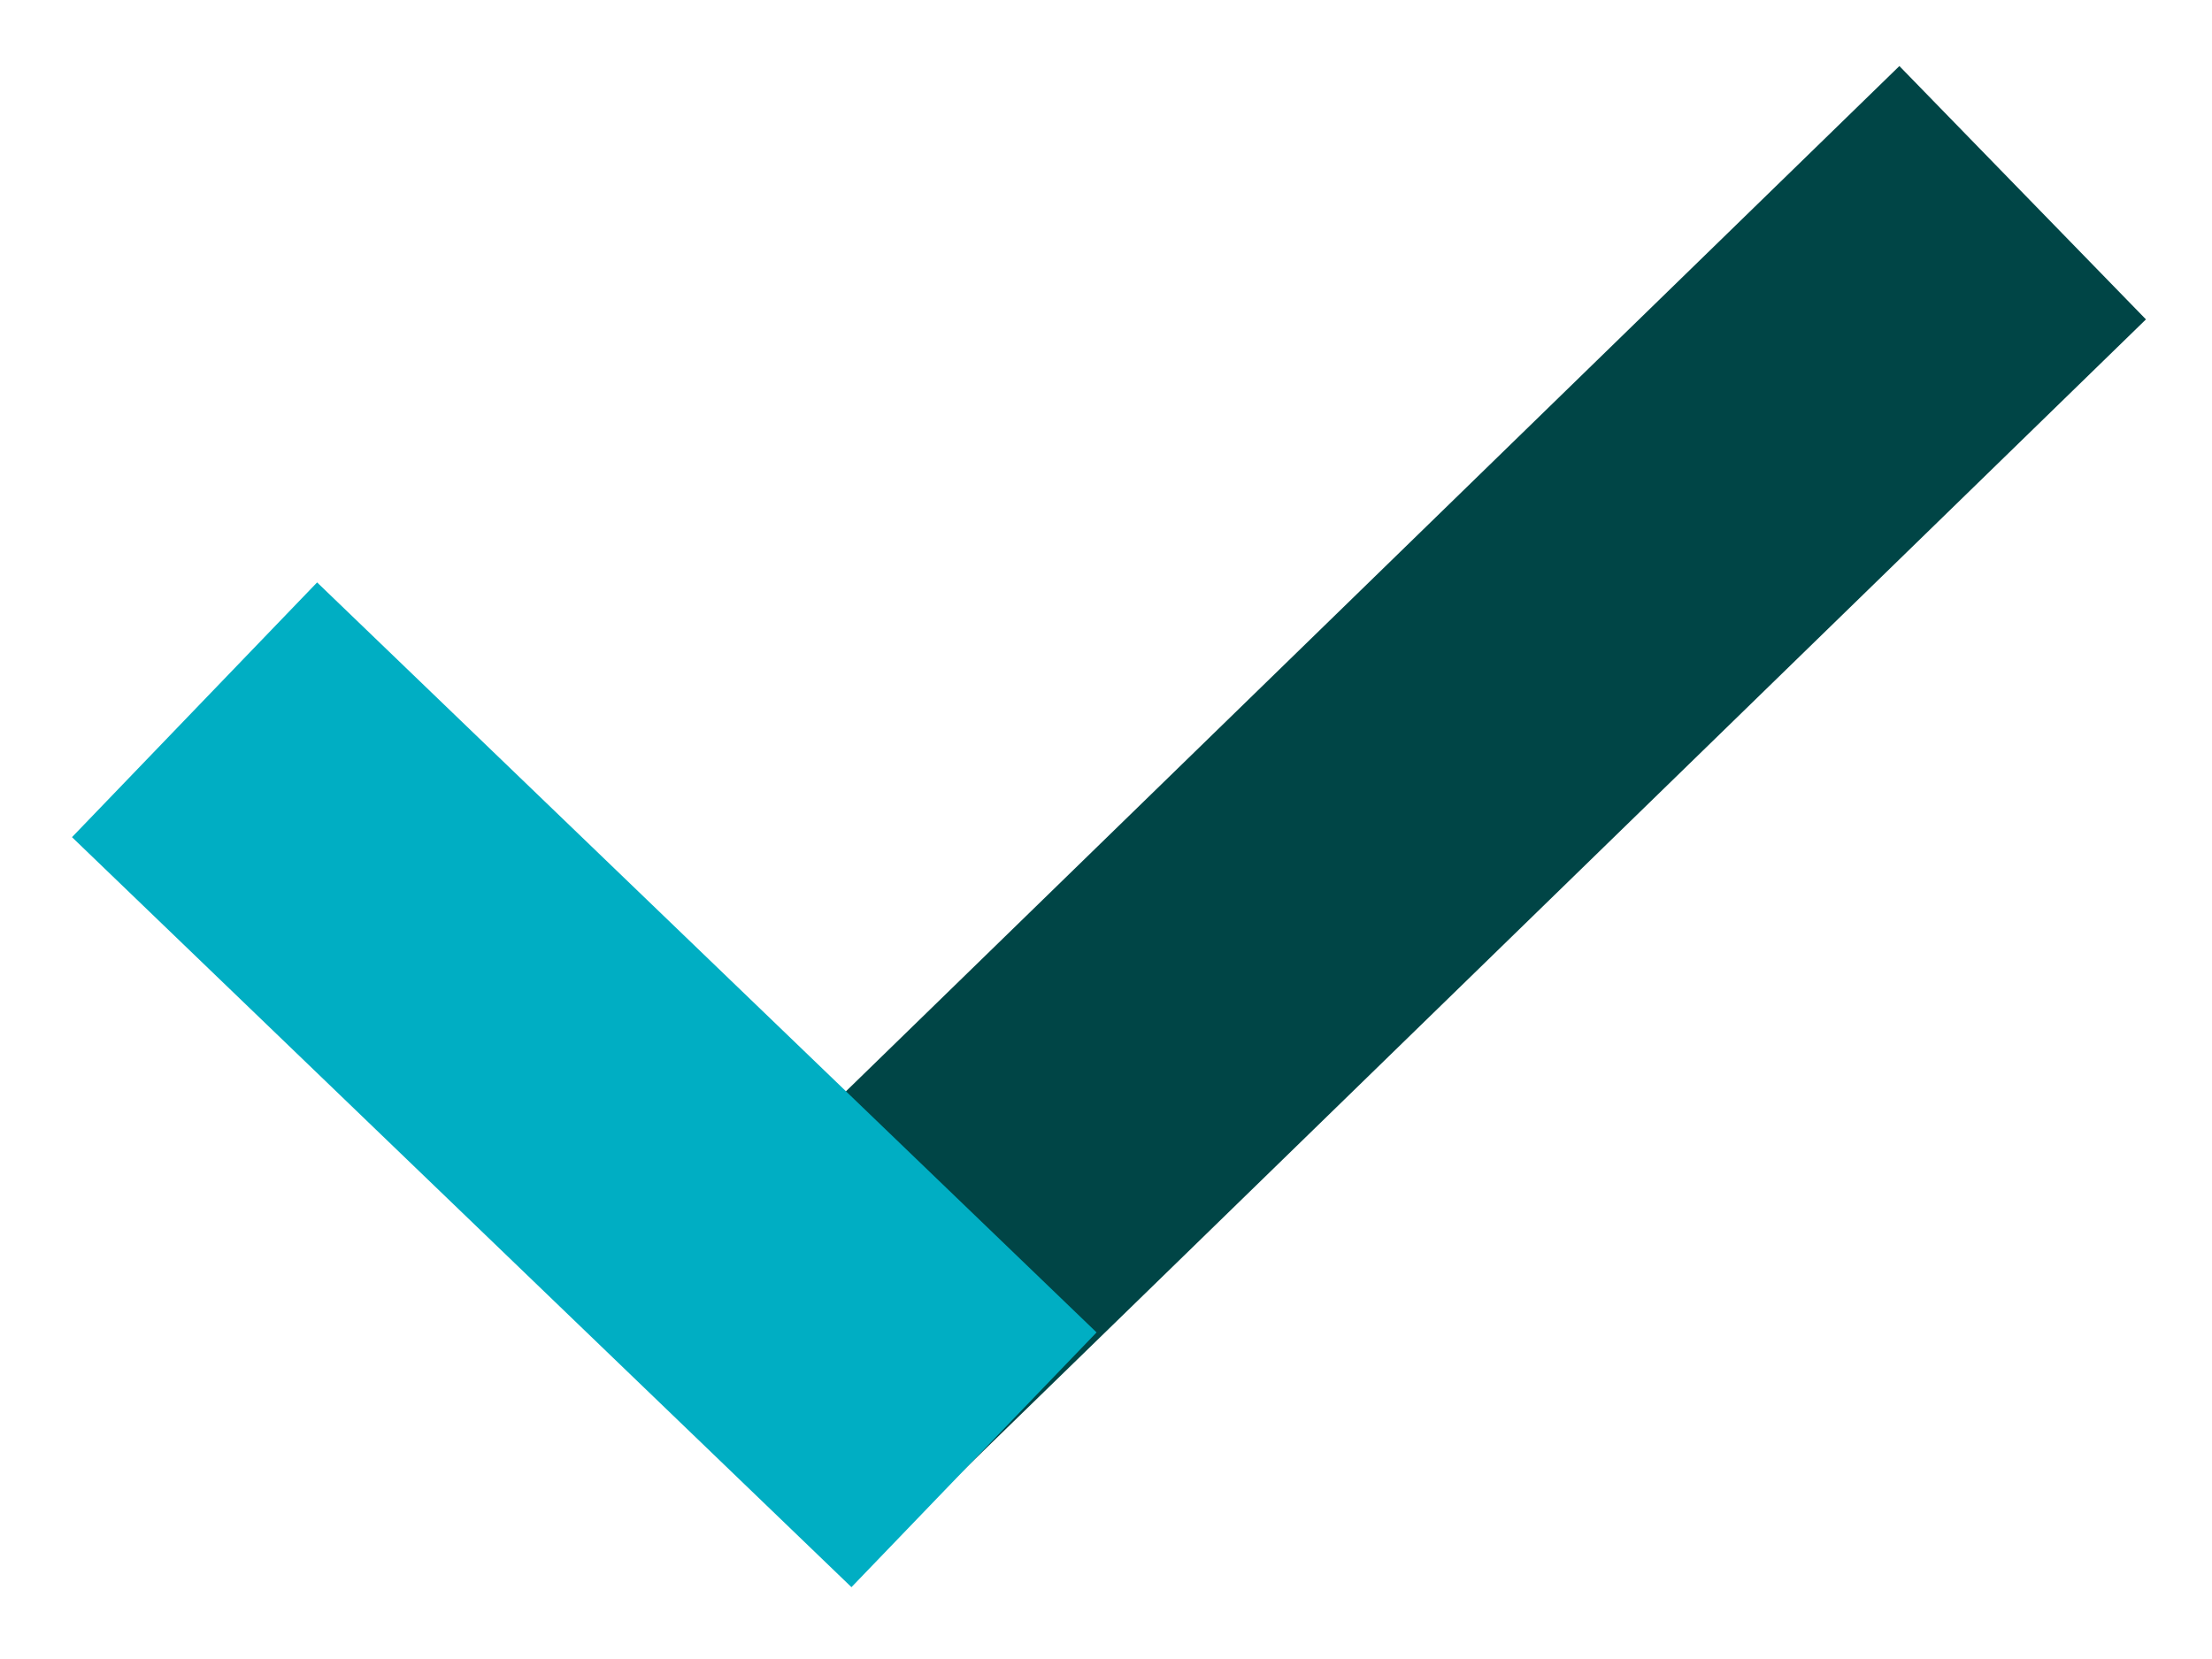
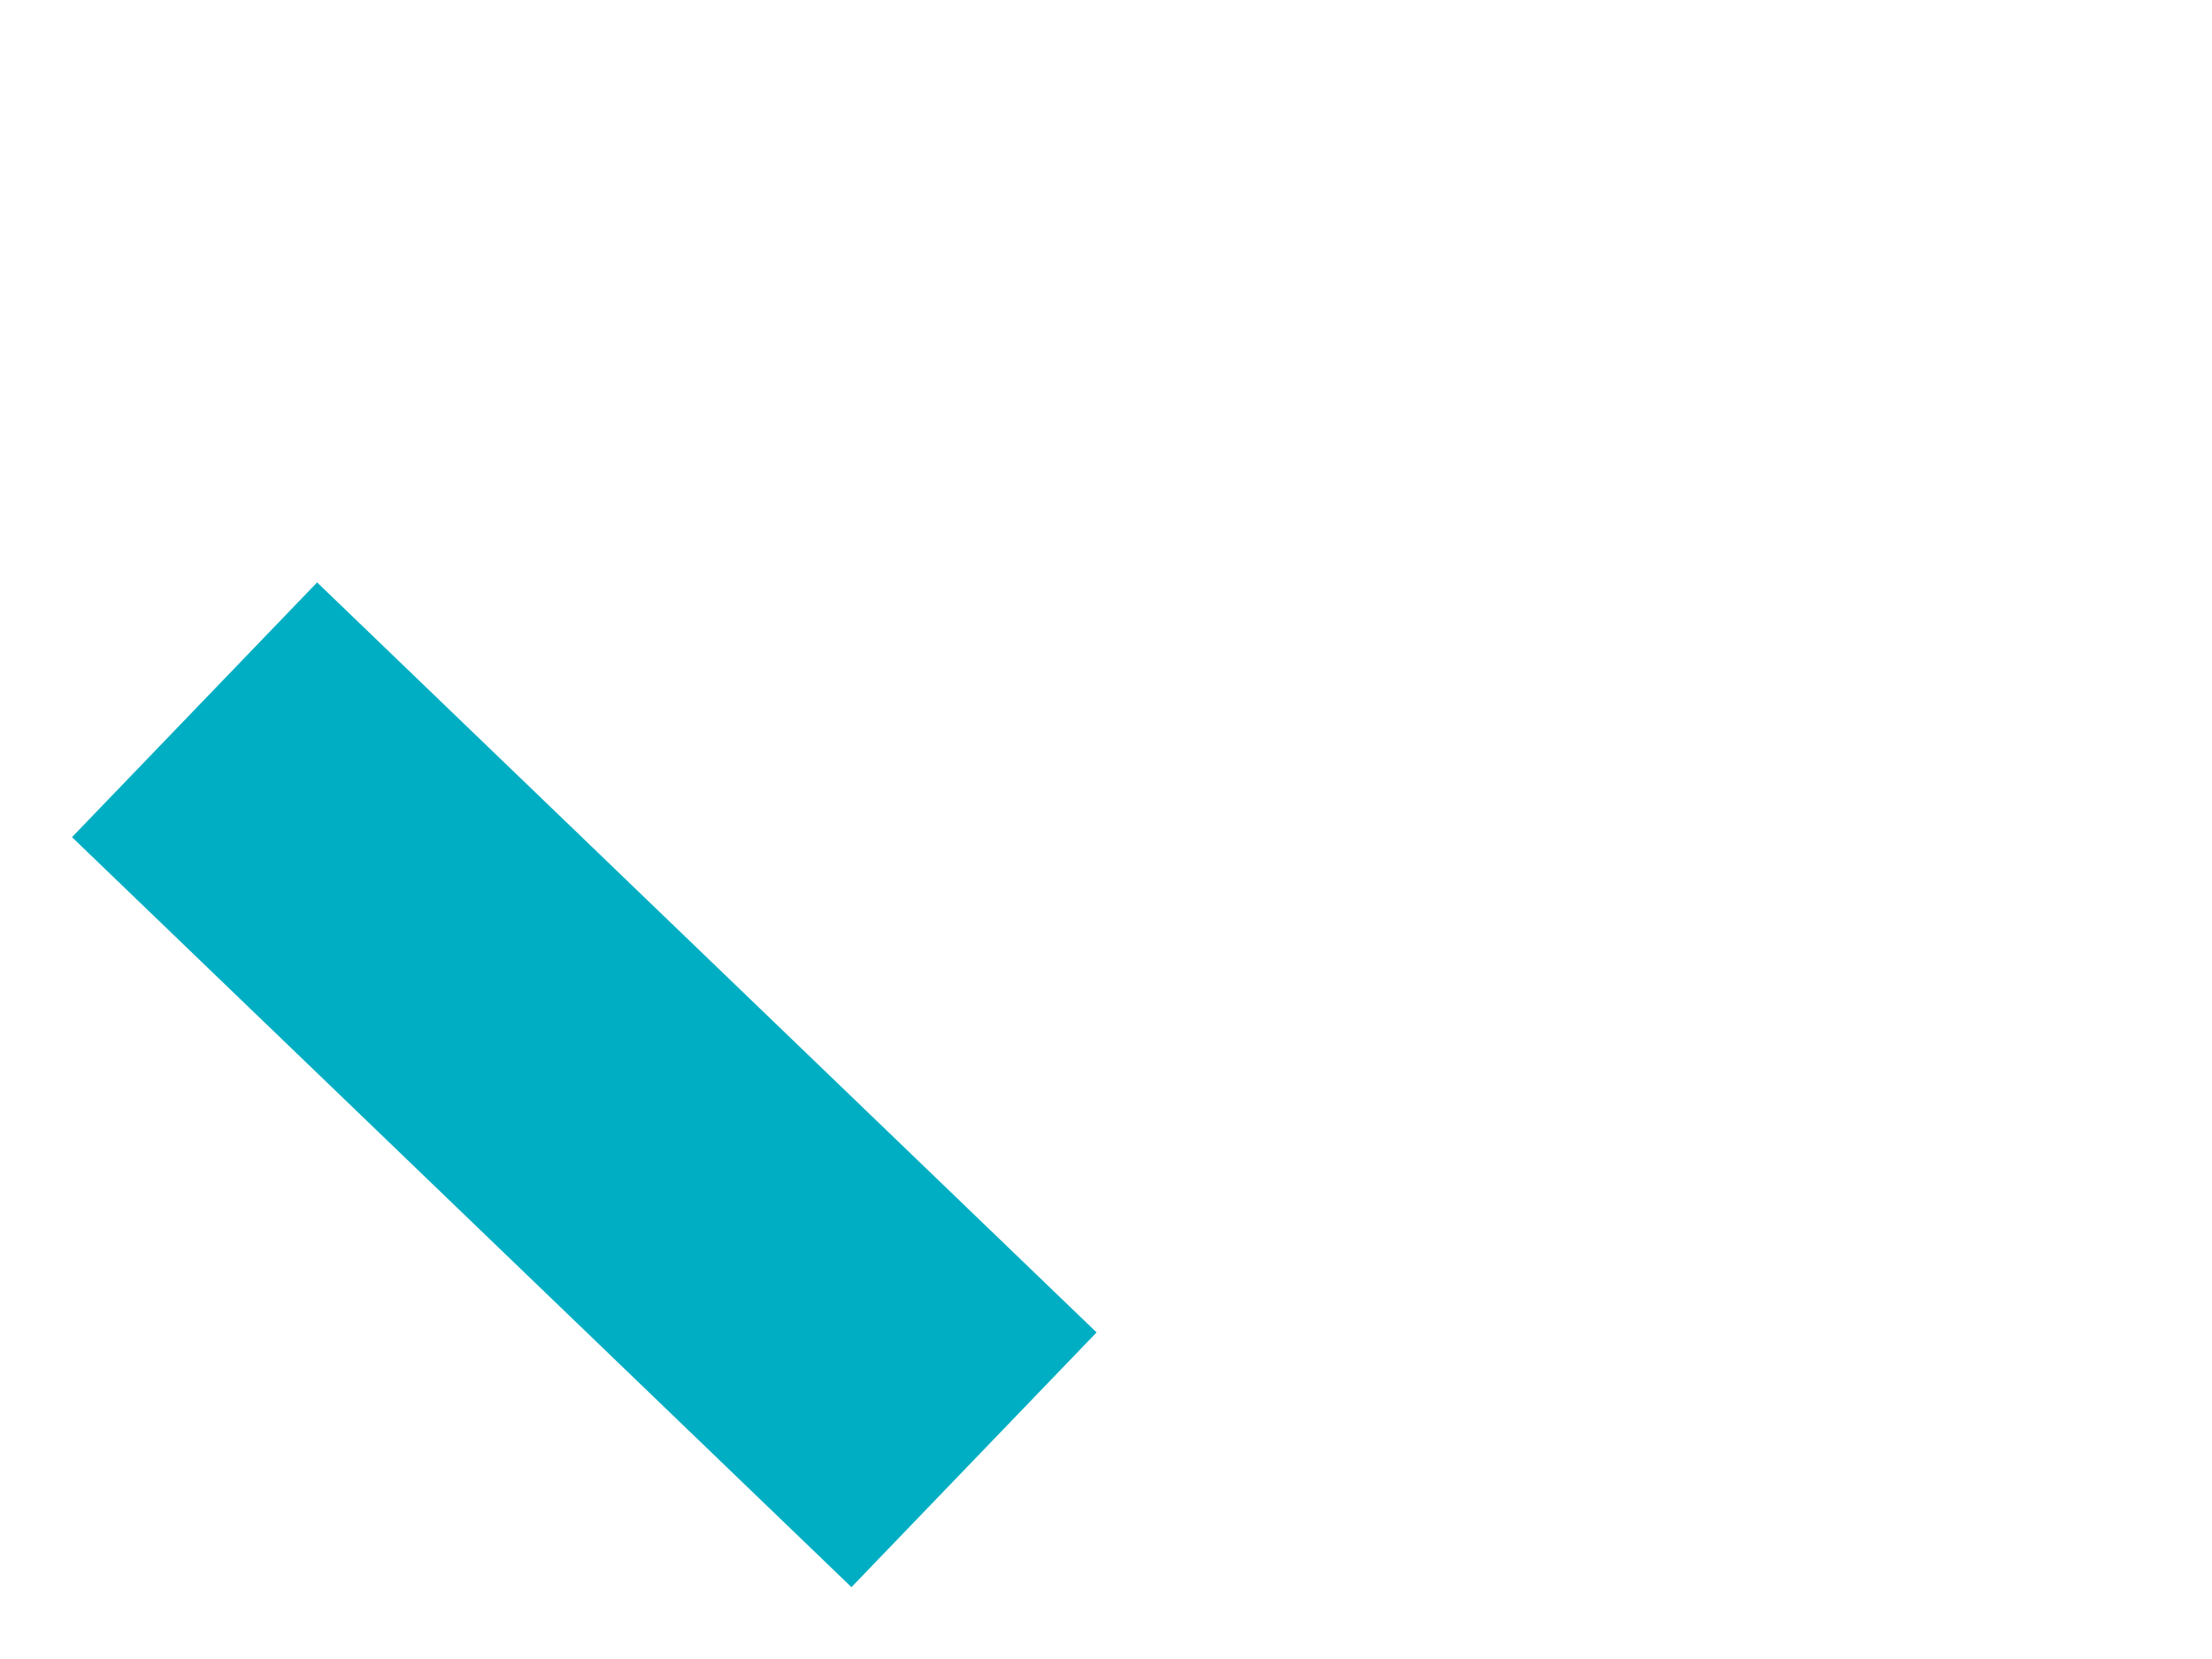
<svg xmlns="http://www.w3.org/2000/svg" width="28px" height="21px" viewBox="0 0 28 21" version="1.1">
  <title>check</title>
  <g id="Landing" stroke="none" stroke-width="1" fill="none" fill-rule="evenodd" stroke-linecap="square">
    <g id="ilop_landing_fase1" transform="translate(-182, -2861)">
      <g id="Group" transform="translate(0, 2055)">
        <g id="Group-12-Copy" transform="translate(163, 130)" stroke-width="4.475">
          <g id="Group-5" transform="translate(0, 643)">
            <g id="check" transform="translate(23, 37)">
-               <line x1="20" y1="1.79403357e-14" x2="6.792" y2="12.855" id="Line-3" stroke="#004546" />
              <line x1="0.075" y1="6.536" x2="6.717" y2="12.927" id="Line-3" stroke="#00AEC3" />
            </g>
          </g>
        </g>
      </g>
    </g>
  </g>
</svg>